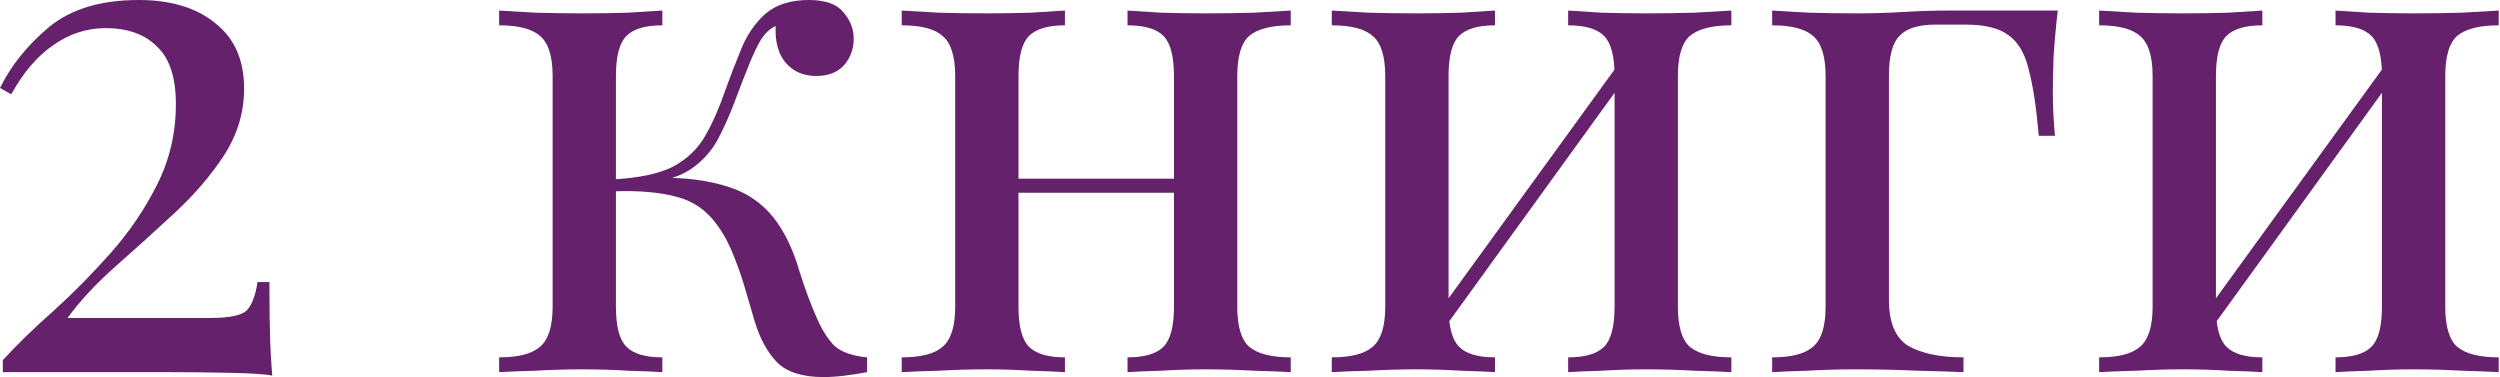
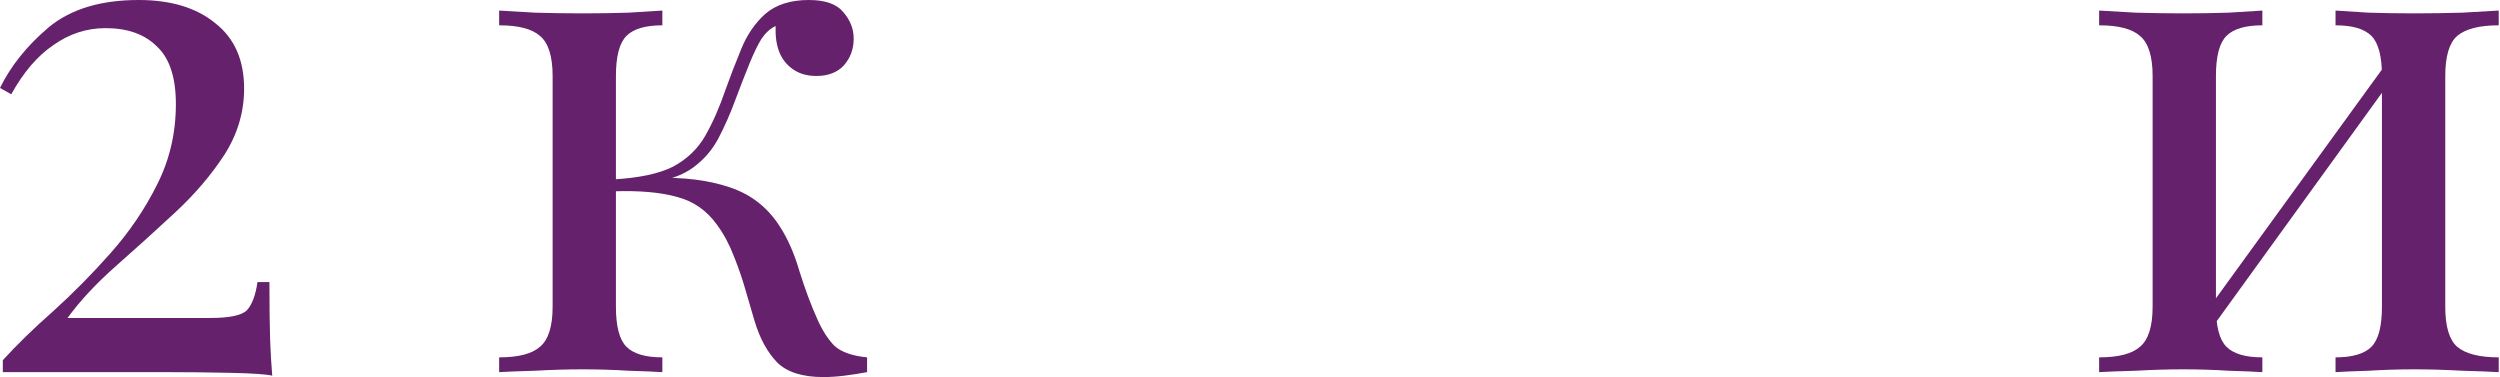
<svg xmlns="http://www.w3.org/2000/svg" viewBox="0 0 120.766 18.224" fill="none">
  <path d="M6.695 0C8.258 0 9.492 0.374 10.399 1.121C11.328 1.846 11.792 2.9 11.792 4.282C11.792 5.415 11.475 6.479 10.84 7.476C10.206 8.45 9.413 9.379 8.462 10.263C7.51 11.146 6.559 12.007 5.607 12.845C4.656 13.684 3.874 14.522 3.262 15.36H10.161C11.09 15.36 11.679 15.236 11.928 14.986C12.177 14.714 12.347 14.261 12.438 13.627H13.015C13.015 14.828 13.027 15.757 13.049 16.414C13.072 17.048 13.106 17.626 13.151 18.147C12.857 18.079 12.188 18.033 11.146 18.011C10.127 17.988 9.107 17.977 8.088 17.977H0.136V17.399C0.816 16.651 1.631 15.859 2.583 15.02C3.534 14.159 4.452 13.231 5.335 12.234C6.241 11.214 6.989 10.115 7.578 8.937C8.19 7.737 8.496 6.434 8.496 5.029C8.496 3.738 8.19 2.809 7.578 2.243C6.989 1.654 6.162 1.359 5.097 1.359C4.191 1.359 3.353 1.631 2.583 2.175C1.812 2.696 1.133 3.489 0.544 4.554L0 4.248C0.521 3.183 1.303 2.209 2.345 1.325C3.41 0.442 4.859 0 6.695 0Z" fill="#65216B" />
  <path d="M39.064 0C39.857 0 40.412 0.193 40.729 0.578C41.069 0.963 41.239 1.393 41.239 1.869C41.239 2.367 41.081 2.798 40.763 3.16C40.446 3.5 40.004 3.67 39.438 3.67C39.03 3.67 38.679 3.58 38.385 3.398C38.09 3.217 37.864 2.968 37.705 2.651C37.546 2.311 37.467 1.926 37.467 1.495C37.467 1.45 37.467 1.405 37.467 1.359C37.467 1.314 37.467 1.28 37.467 1.257C37.218 1.371 36.991 1.575 36.787 1.869C36.606 2.164 36.414 2.56 36.21 3.058C36.006 3.557 35.768 4.169 35.496 4.893C35.27 5.505 35.009 6.094 34.715 6.661C34.42 7.227 34.012 7.703 33.491 8.088C32.97 8.473 32.256 8.722 31.35 8.835L31.656 8.598C33.015 8.552 34.205 8.7 35.224 9.039C36.266 9.379 37.082 10.014 37.671 10.942C38.056 11.531 38.373 12.256 38.623 13.117C38.894 13.978 39.177 14.737 39.472 15.394C39.721 15.96 40.004 16.402 40.322 16.719C40.661 17.014 41.183 17.195 41.885 17.263V17.977C41.522 18.045 41.16 18.101 40.797 18.147C40.435 18.192 40.095 18.215 39.778 18.215C38.759 18.215 38.011 17.977 37.535 17.501C37.059 17.003 36.697 16.334 36.448 15.496C36.334 15.111 36.198 14.646 36.04 14.103C35.881 13.536 35.689 12.97 35.462 12.404C35.236 11.815 34.964 11.305 34.647 10.874C34.148 10.172 33.502 9.719 32.71 9.515C31.917 9.289 30.886 9.198 29.617 9.243V8.666C30.863 8.598 31.826 8.394 32.506 8.054C33.185 7.691 33.706 7.193 34.069 6.559C34.431 5.924 34.76 5.177 35.054 4.316C35.281 3.681 35.53 3.036 35.802 2.379C36.074 1.699 36.459 1.133 36.957 0.68C37.479 0.227 38.181 0 39.064 0ZM31.996 0.51V1.223C31.18 1.223 30.603 1.393 30.263 1.733C29.923 2.073 29.753 2.719 29.753 3.67V14.816C29.753 15.768 29.923 16.414 30.263 16.753C30.603 17.093 31.18 17.263 31.996 17.263V17.977C31.633 17.954 31.09 17.931 30.365 17.909C29.64 17.864 28.903 17.841 28.156 17.841C27.408 17.841 26.638 17.864 25.845 17.909C25.075 17.931 24.497 17.954 24.112 17.977V17.263C25.041 17.263 25.698 17.093 26.083 16.753C26.491 16.414 26.695 15.768 26.695 14.816V3.67C26.695 2.719 26.491 2.073 26.083 1.733C25.698 1.393 25.041 1.223 24.112 1.223V0.51C24.497 0.532 25.075 0.566 25.845 0.612C26.638 0.634 27.408 0.646 28.156 0.646C28.903 0.646 29.64 0.634 30.365 0.612C31.09 0.566 31.633 0.532 31.996 0.51Z" fill="#65216B" />
-   <path d="M62.351 0.51V1.223C61.423 1.223 60.754 1.393 60.346 1.733C59.961 2.073 59.769 2.719 59.769 3.67V14.816C59.769 15.768 59.961 16.414 60.346 16.753C60.754 17.093 61.423 17.263 62.351 17.263V17.977C61.966 17.954 61.377 17.931 60.584 17.909C59.791 17.864 59.021 17.841 58.273 17.841C57.526 17.841 56.79 17.864 56.065 17.909C55.362 17.931 54.83 17.954 54.467 17.977V17.263C55.283 17.263 55.861 17.093 56.2 16.753C56.54 16.414 56.71 15.768 56.71 14.816V3.67C56.71 2.719 56.54 2.073 56.2 1.733C55.861 1.393 55.283 1.223 54.467 1.223V0.51C54.83 0.532 55.362 0.566 56.065 0.612C56.79 0.634 57.526 0.646 58.273 0.646C59.021 0.646 59.791 0.634 60.584 0.612C61.377 0.566 61.966 0.532 62.351 0.51ZM51.443 0.51V1.223C50.627 1.223 50.05 1.393 49.71 1.733C49.37 2.073 49.2 2.719 49.2 3.67V14.816C49.2 15.768 49.37 16.414 49.71 16.753C50.05 17.093 50.627 17.263 51.443 17.263V17.977C51.08 17.954 50.537 17.931 49.812 17.909C49.109 17.864 48.385 17.841 47.637 17.841C46.889 17.841 46.119 17.864 45.326 17.909C44.533 17.931 43.944 17.954 43.559 17.977V17.263C44.488 17.263 45.145 17.093 45.53 16.753C45.938 16.414 46.142 15.768 46.142 14.816V3.67C46.142 2.719 45.938 2.073 45.53 1.733C45.145 1.393 44.488 1.223 43.559 1.223V0.51C43.944 0.532 44.533 0.566 45.326 0.612C46.119 0.634 46.889 0.646 47.637 0.646C48.385 0.646 49.109 0.634 49.812 0.612C50.537 0.566 51.08 0.532 51.443 0.51ZM57.662 8.632V9.311H48.079V8.632H57.662Z" fill="#65216B" />
-   <path d="M83.636 0.51V1.223C82.707 1.223 82.038 1.393 81.631 1.733C81.246 2.073 81.053 2.719 81.053 3.67V14.816C81.053 15.768 81.246 16.414 81.631 16.753C82.038 17.093 82.707 17.263 83.636 17.263V17.977C83.25 17.954 82.661 17.931 81.869 17.909C81.076 17.864 80.305 17.841 79.558 17.841C78.81 17.841 78.074 17.864 77.349 17.909C76.646 17.931 76.114 17.954 75.752 17.977V17.263C76.567 17.263 77.145 17.093 77.485 16.753C77.824 16.414 77.994 15.768 77.994 14.816V3.67C77.994 2.719 77.824 2.073 77.485 1.733C77.145 1.393 76.567 1.223 75.752 1.223V0.51C76.114 0.532 76.646 0.566 77.349 0.612C78.074 0.634 78.81 0.646 79.558 0.646C80.305 0.646 81.076 0.634 81.869 0.612C82.661 0.566 83.25 0.532 83.636 0.51ZM72.217 0.51V1.223C71.402 1.223 70.824 1.393 70.484 1.733C70.145 2.073 69.975 2.719 69.975 3.67V14.816C69.975 15.768 70.145 16.414 70.484 16.753C70.824 17.093 71.402 17.263 72.217 17.263V17.977C71.855 17.954 71.311 17.931 70.586 17.909C69.884 17.864 69.159 17.841 68.411 17.841C67.664 17.841 66.893 17.864 66.1 17.909C65.308 17.931 64.719 17.954 64.333 17.977V17.263C65.262 17.263 65.919 17.093 66.305 16.753C66.712 16.414 66.916 15.768 66.916 14.816V3.67C66.916 2.719 66.712 2.073 66.305 1.733C65.919 1.393 65.262 1.223 64.333 1.223V0.51C64.719 0.532 65.308 0.566 66.1 0.612C66.893 0.634 67.664 0.646 68.411 0.646C69.159 0.646 69.884 0.634 70.586 0.612C71.311 0.566 71.855 0.532 72.217 0.51ZM78.334 2.889L78.878 3.262L69.533 16.176L68.989 15.768L78.334 2.889Z" fill="#65216B" />
-   <path d="M99.403 0.51C99.312 1.303 99.244 2.062 99.199 2.787C99.176 3.512 99.165 4.067 99.165 4.452C99.165 4.859 99.176 5.256 99.199 5.641C99.221 6.004 99.244 6.309 99.267 6.559H98.485C98.372 5.222 98.213 4.169 98.01 3.398C97.828 2.605 97.5 2.039 97.024 1.699C96.571 1.359 95.88 1.189 94.951 1.189C94.724 1.189 94.487 1.189 94.237 1.189C93.988 1.189 93.739 1.189 93.49 1.189C92.674 1.189 92.097 1.371 91.757 1.733C91.417 2.073 91.247 2.719 91.247 3.67V14.477C91.247 15.587 91.564 16.334 92.198 16.719C92.855 17.082 93.739 17.263 94.849 17.263V17.977C94.328 17.954 93.592 17.931 92.64 17.909C91.689 17.864 90.681 17.841 89.616 17.841C88.846 17.841 88.075 17.864 87.305 17.909C86.557 17.931 85.991 17.954 85.606 17.977V17.263C86.535 17.263 87.192 17.093 87.577 16.753C87.984 16.414 88.188 15.768 88.188 14.816V3.67C88.188 2.719 87.984 2.073 87.577 1.733C87.192 1.393 86.535 1.223 85.606 1.223V0.51C85.991 0.532 86.58 0.566 87.373 0.612C88.166 0.634 88.936 0.646 89.684 0.646C90.431 0.646 91.19 0.623 91.961 0.578C92.731 0.532 93.444 0.51 94.101 0.51H99.403Z" fill="#65216B" />
  <path d="M120.704 0.51V1.223C119.776 1.223 119.107 1.393 118.699 1.733C118.314 2.073 118.122 2.719 118.122 3.67V14.816C118.122 15.768 118.314 16.414 118.699 16.753C119.107 17.093 119.776 17.263 120.704 17.263V17.977C120.319 17.954 119.73 17.931 118.937 17.909C118.144 17.864 117.374 17.841 116.627 17.841C115.879 17.841 115.143 17.864 114.418 17.909C113.715 17.931 113.183 17.954 112.821 17.977V17.263C113.636 17.263 114.214 17.093 114.554 16.753C114.894 16.414 115.063 15.768 115.063 14.816V3.67C115.063 2.719 114.894 2.073 114.554 1.733C114.214 1.393 113.636 1.223 112.821 1.223V0.51C113.183 0.532 113.715 0.566 114.418 0.612C115.143 0.634 115.879 0.646 116.627 0.646C117.374 0.646 118.144 0.634 118.937 0.612C119.73 0.566 120.319 0.532 120.704 0.51ZM109.286 0.51V1.223C108.471 1.223 107.893 1.393 107.553 1.733C107.213 2.073 107.044 2.719 107.044 3.67V14.816C107.044 15.768 107.213 16.414 107.553 16.753C107.893 17.093 108.471 17.263 109.286 17.263V17.977C108.924 17.954 108.38 17.931 107.655 17.909C106.953 17.864 106.228 17.841 105.48 17.841C104.733 17.841 103.962 17.864 103.17 17.909C102.377 17.931 101.787 17.954 101.402 17.977V17.263C102.331 17.263 102.988 17.093 103.373 16.753C103.781 16.414 103.985 15.768 103.985 14.816V3.67C103.985 2.719 103.781 2.073 103.373 1.733C102.988 1.393 102.331 1.223 101.402 1.223V0.51C101.787 0.532 102.377 0.566 103.17 0.612C103.962 0.634 104.733 0.646 105.48 0.646C106.228 0.646 106.953 0.634 107.655 0.612C108.38 0.566 108.924 0.532 109.286 0.51ZM115.403 2.889L115.947 3.262L106.602 16.176L106.058 15.768L115.403 2.889Z" fill="#65216B" />
</svg>